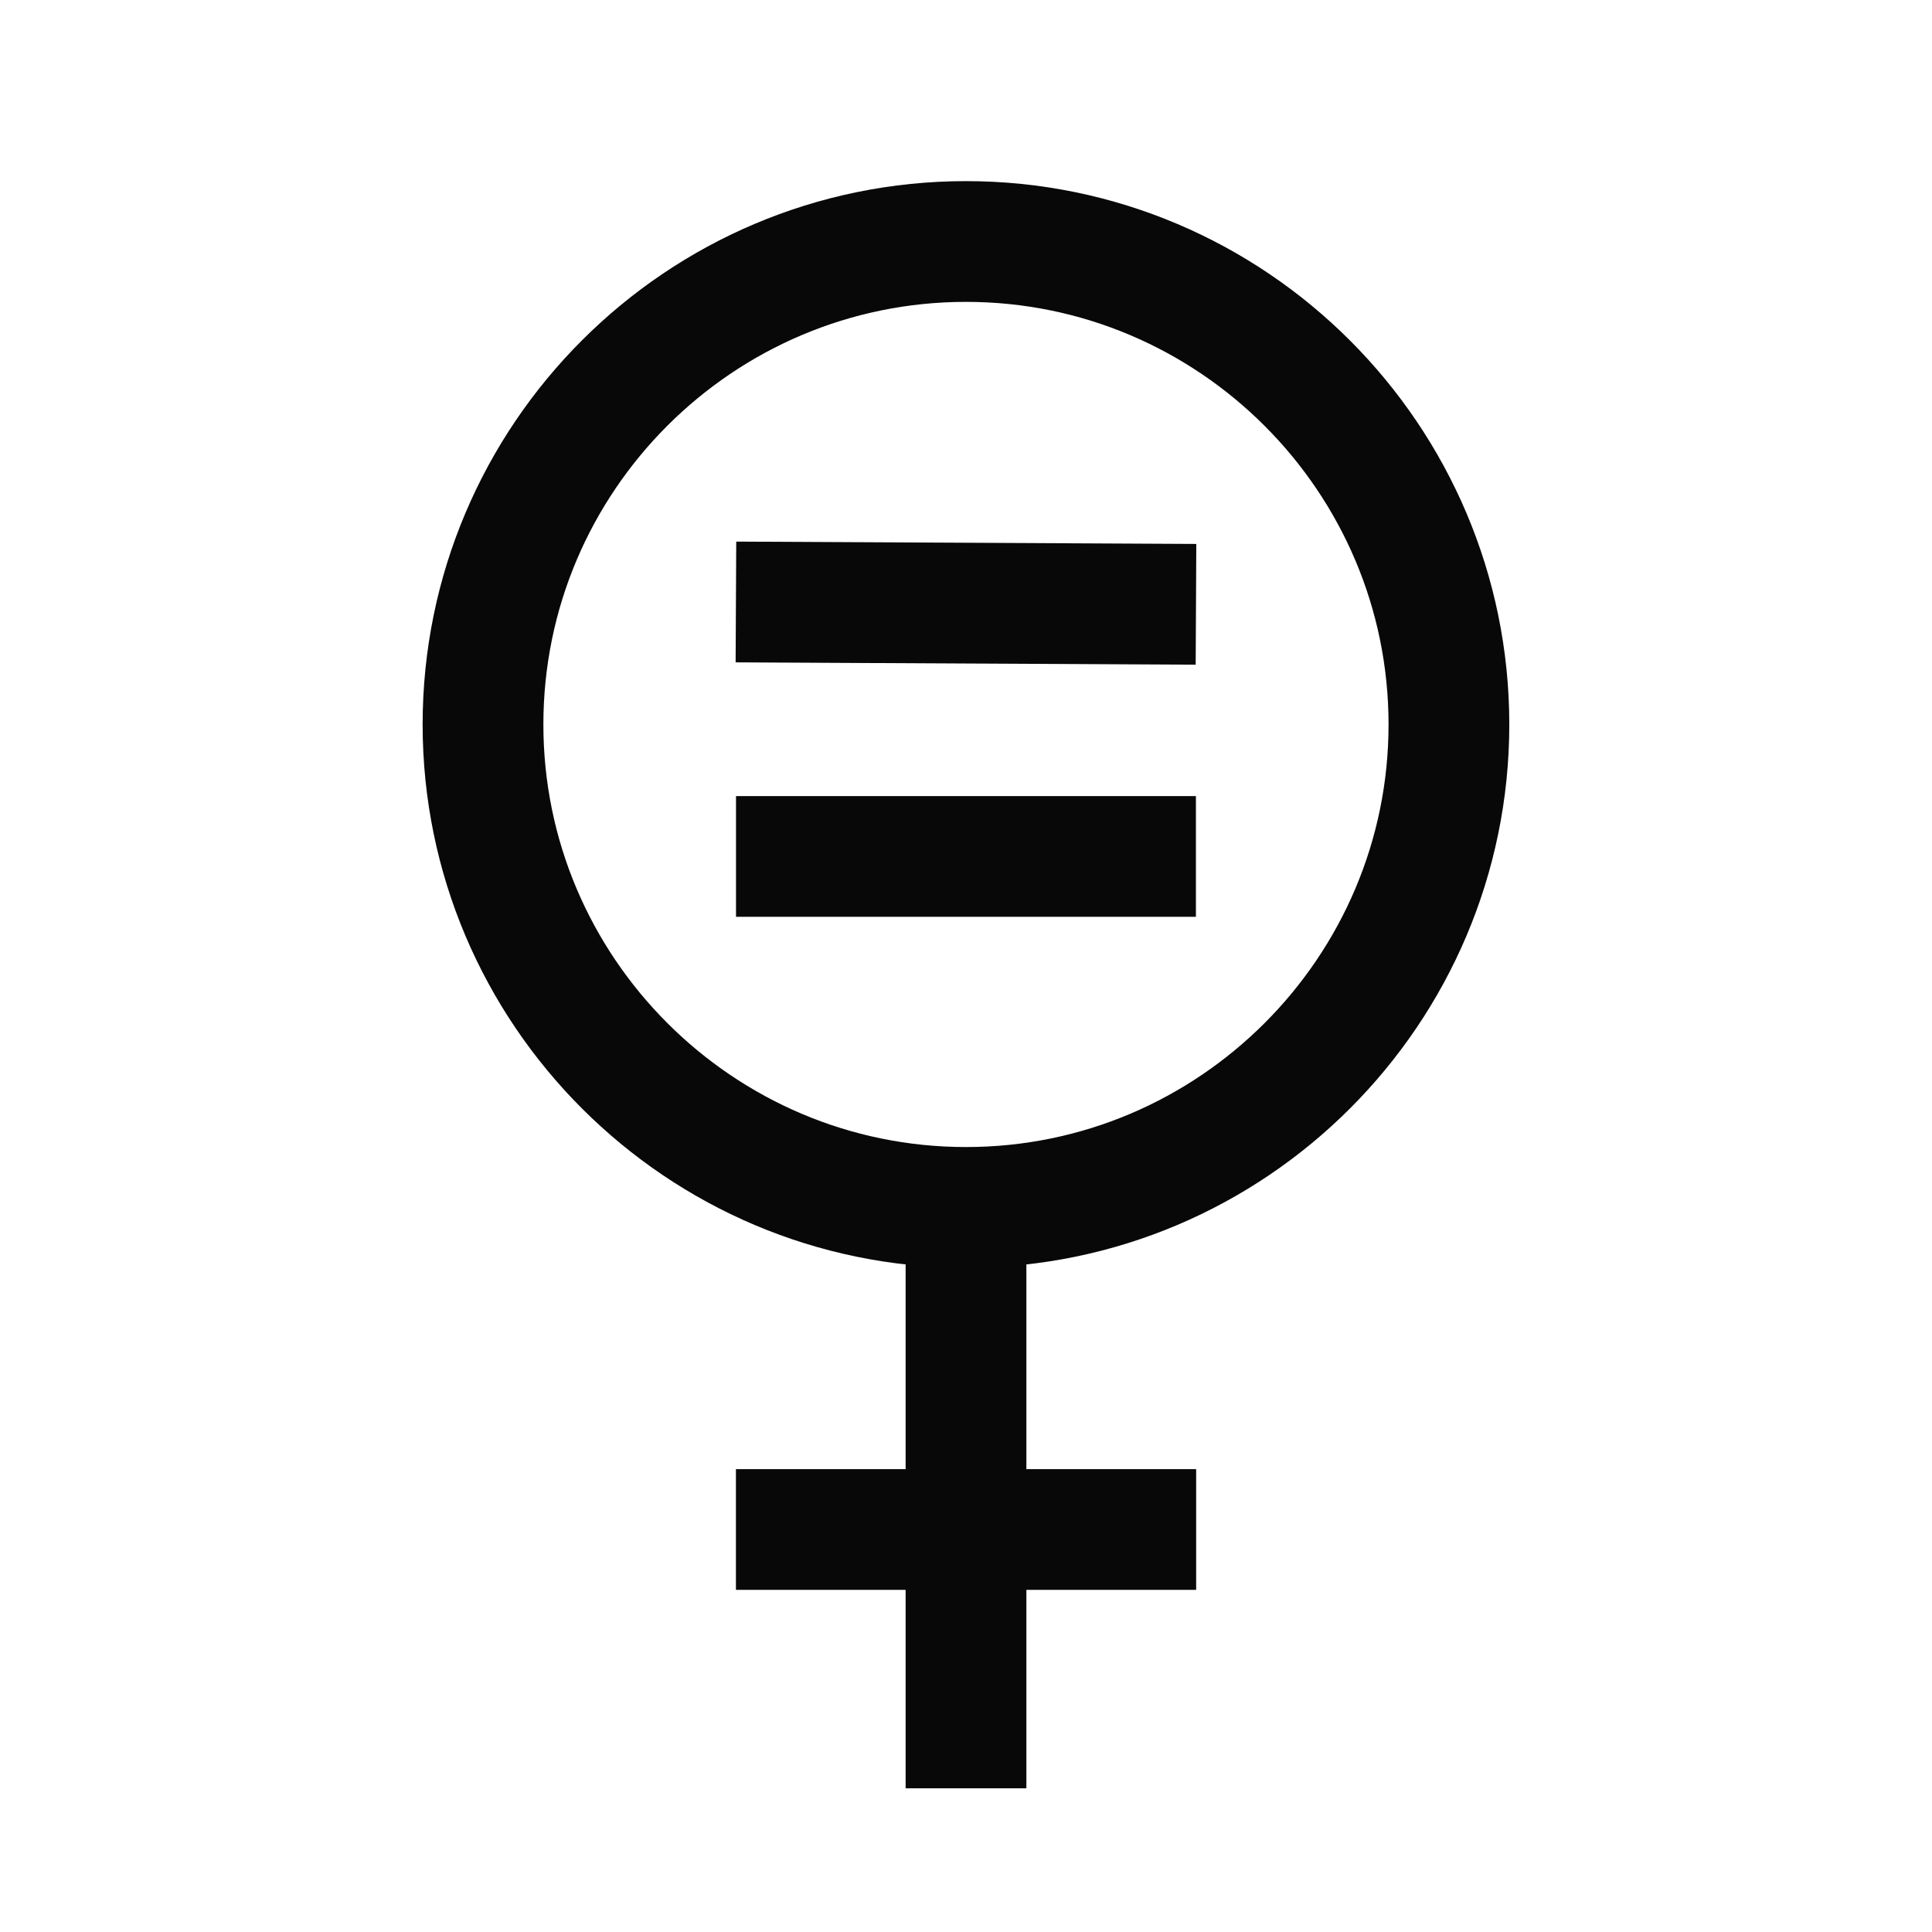
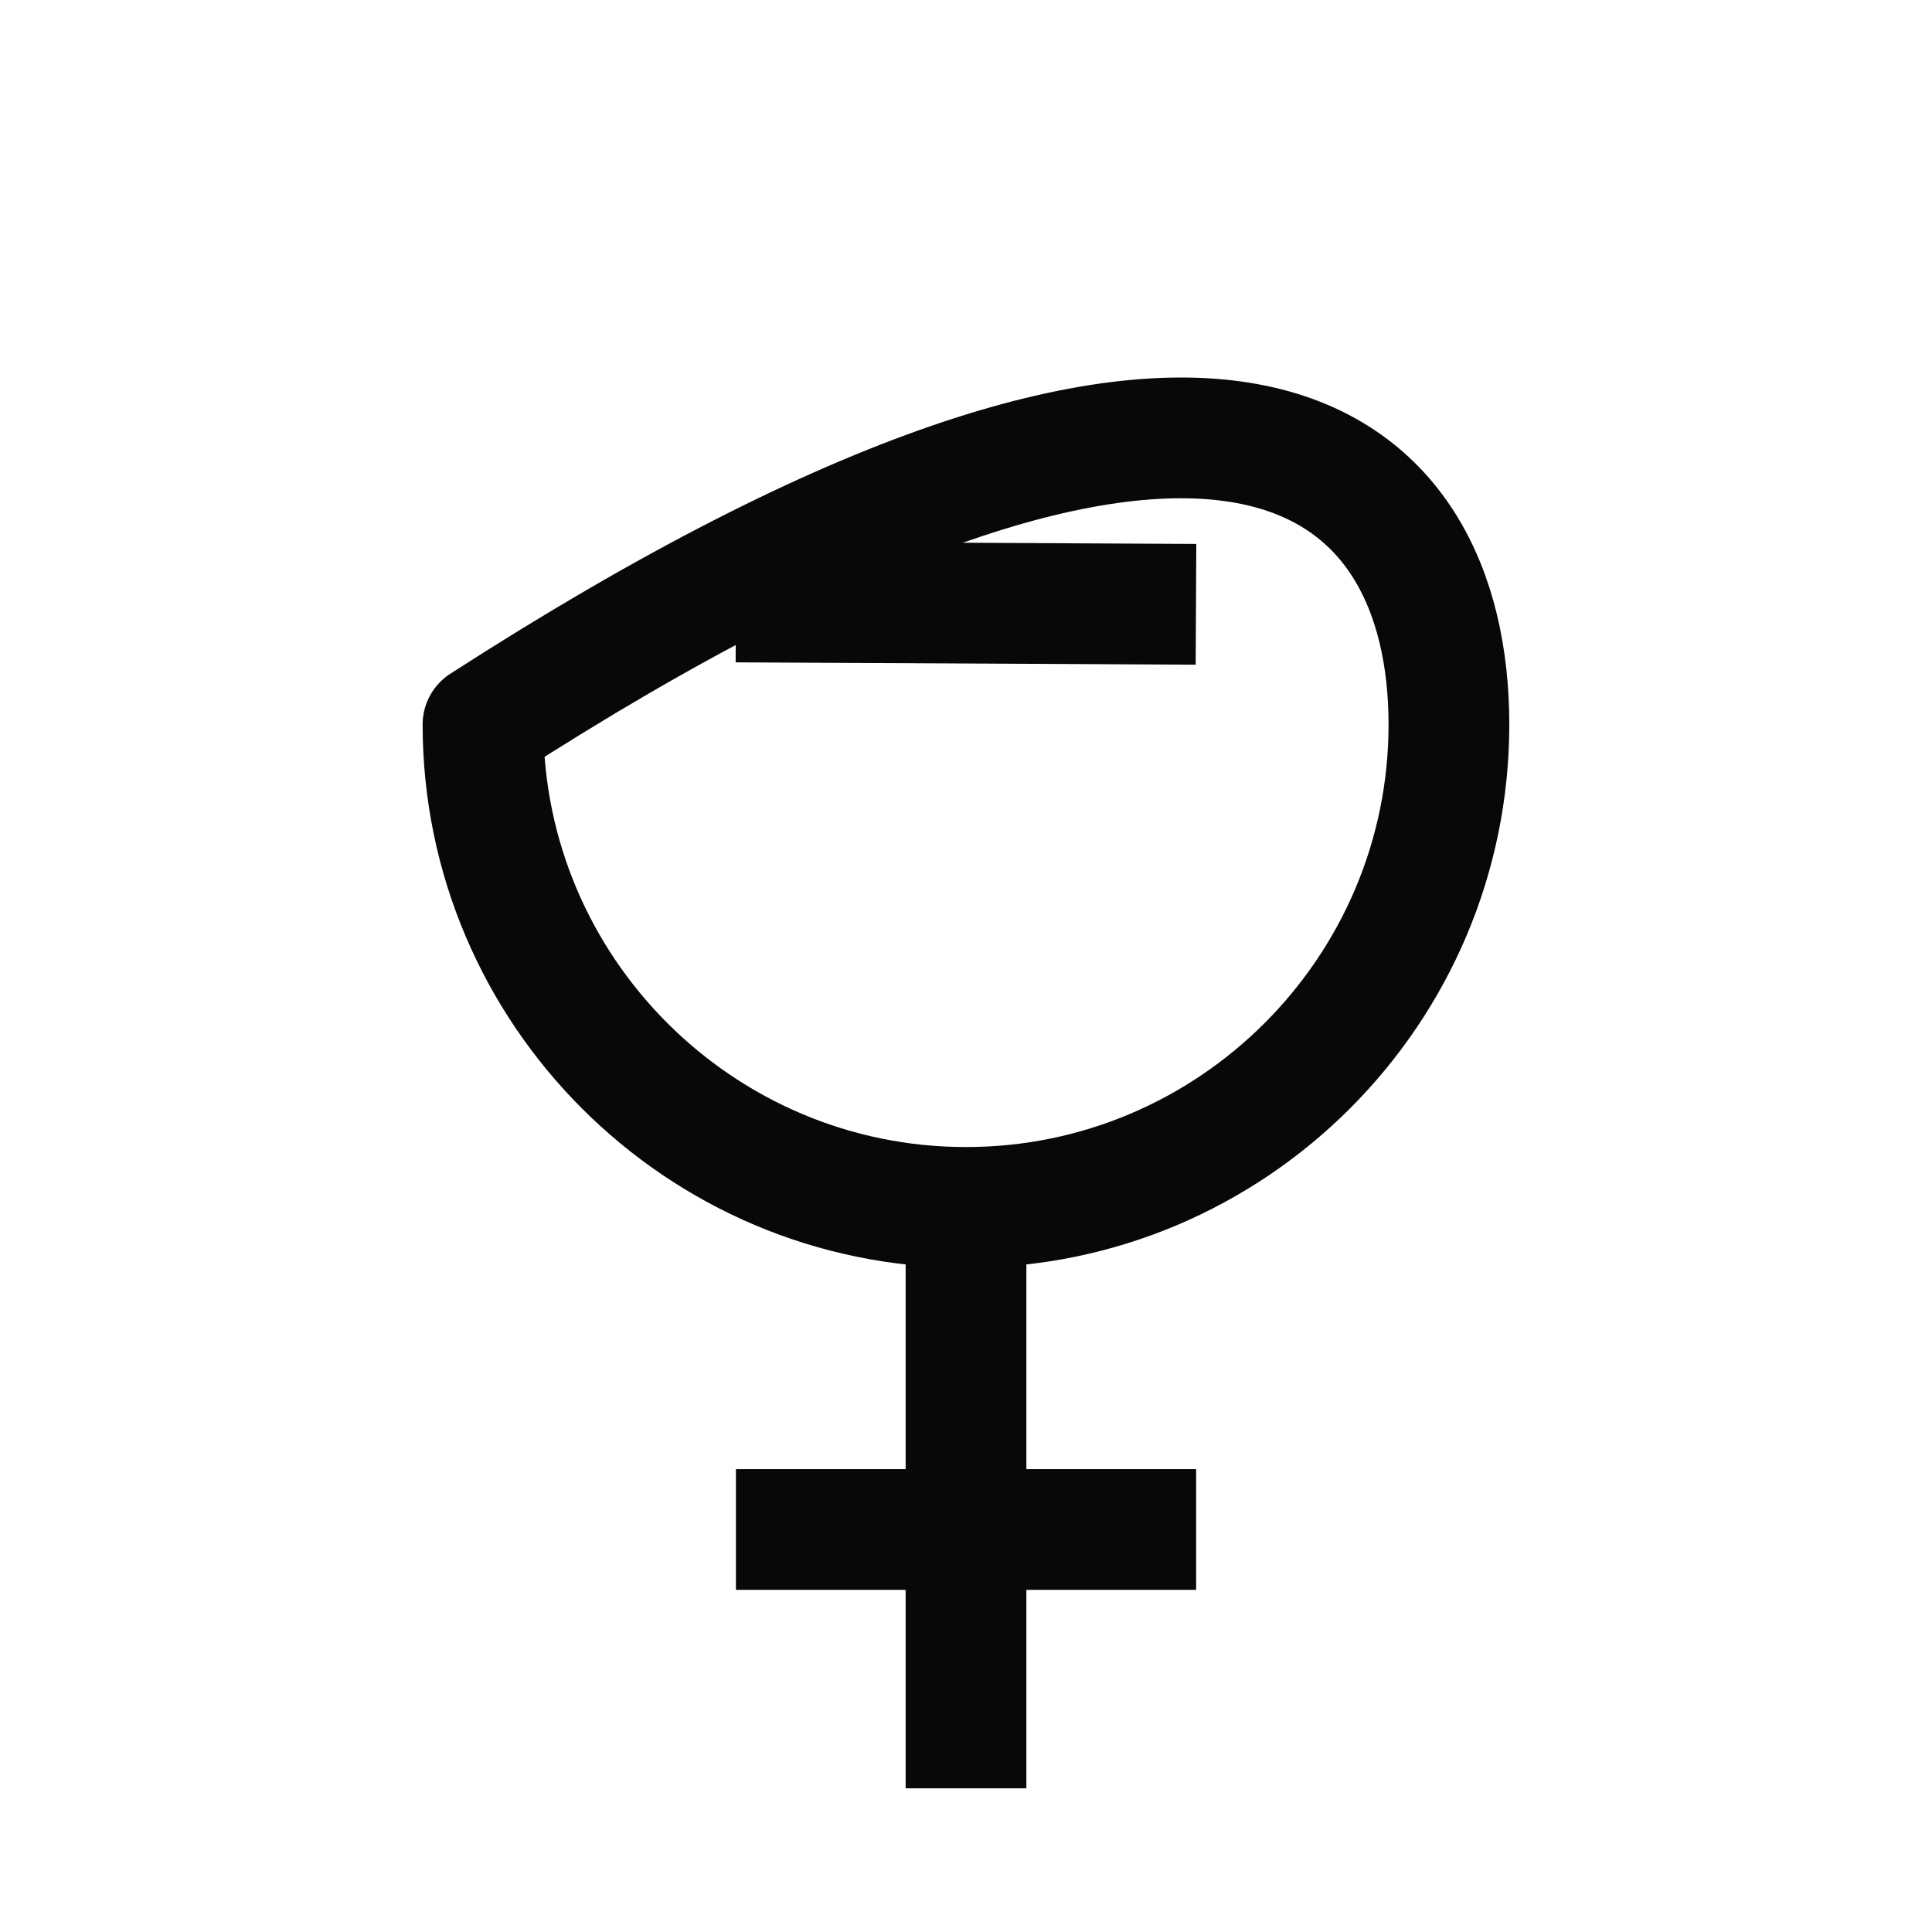
<svg xmlns="http://www.w3.org/2000/svg" width="24" height="24" viewBox="0 0 24 24" fill="none">
-   <path d="M6 9C6 5.688 8.693 3 12 3C15.307 3 17.999 5.693 17.999 9C17.999 12.307 15.307 14.999 12 14.999C8.693 14.999 6 12.307 6 9Z" stroke="#080808" stroke-width="1.5" stroke-linejoin="round" />
+   <path d="M6 9C15.307 3 17.999 5.693 17.999 9C17.999 12.307 15.307 14.999 12 14.999C8.693 14.999 6 12.307 6 9Z" stroke="#080808" stroke-width="1.5" stroke-linejoin="round" />
  <path d="M9.142 7.478L14.857 7.507" stroke="#080808" stroke-width="1.5" stroke-linejoin="round" />
-   <path d="M9.143 10.639L14.856 10.639" stroke="#080808" stroke-width="1.5" stroke-linejoin="round" />
  <path d="M9.142 19L14.859 19" stroke="#080808" stroke-width="1.5" stroke-linejoin="round" />
  <path d="M12 14.715L12 22.215" stroke="#080808" stroke-width="1.5" stroke-linejoin="round" />
</svg>